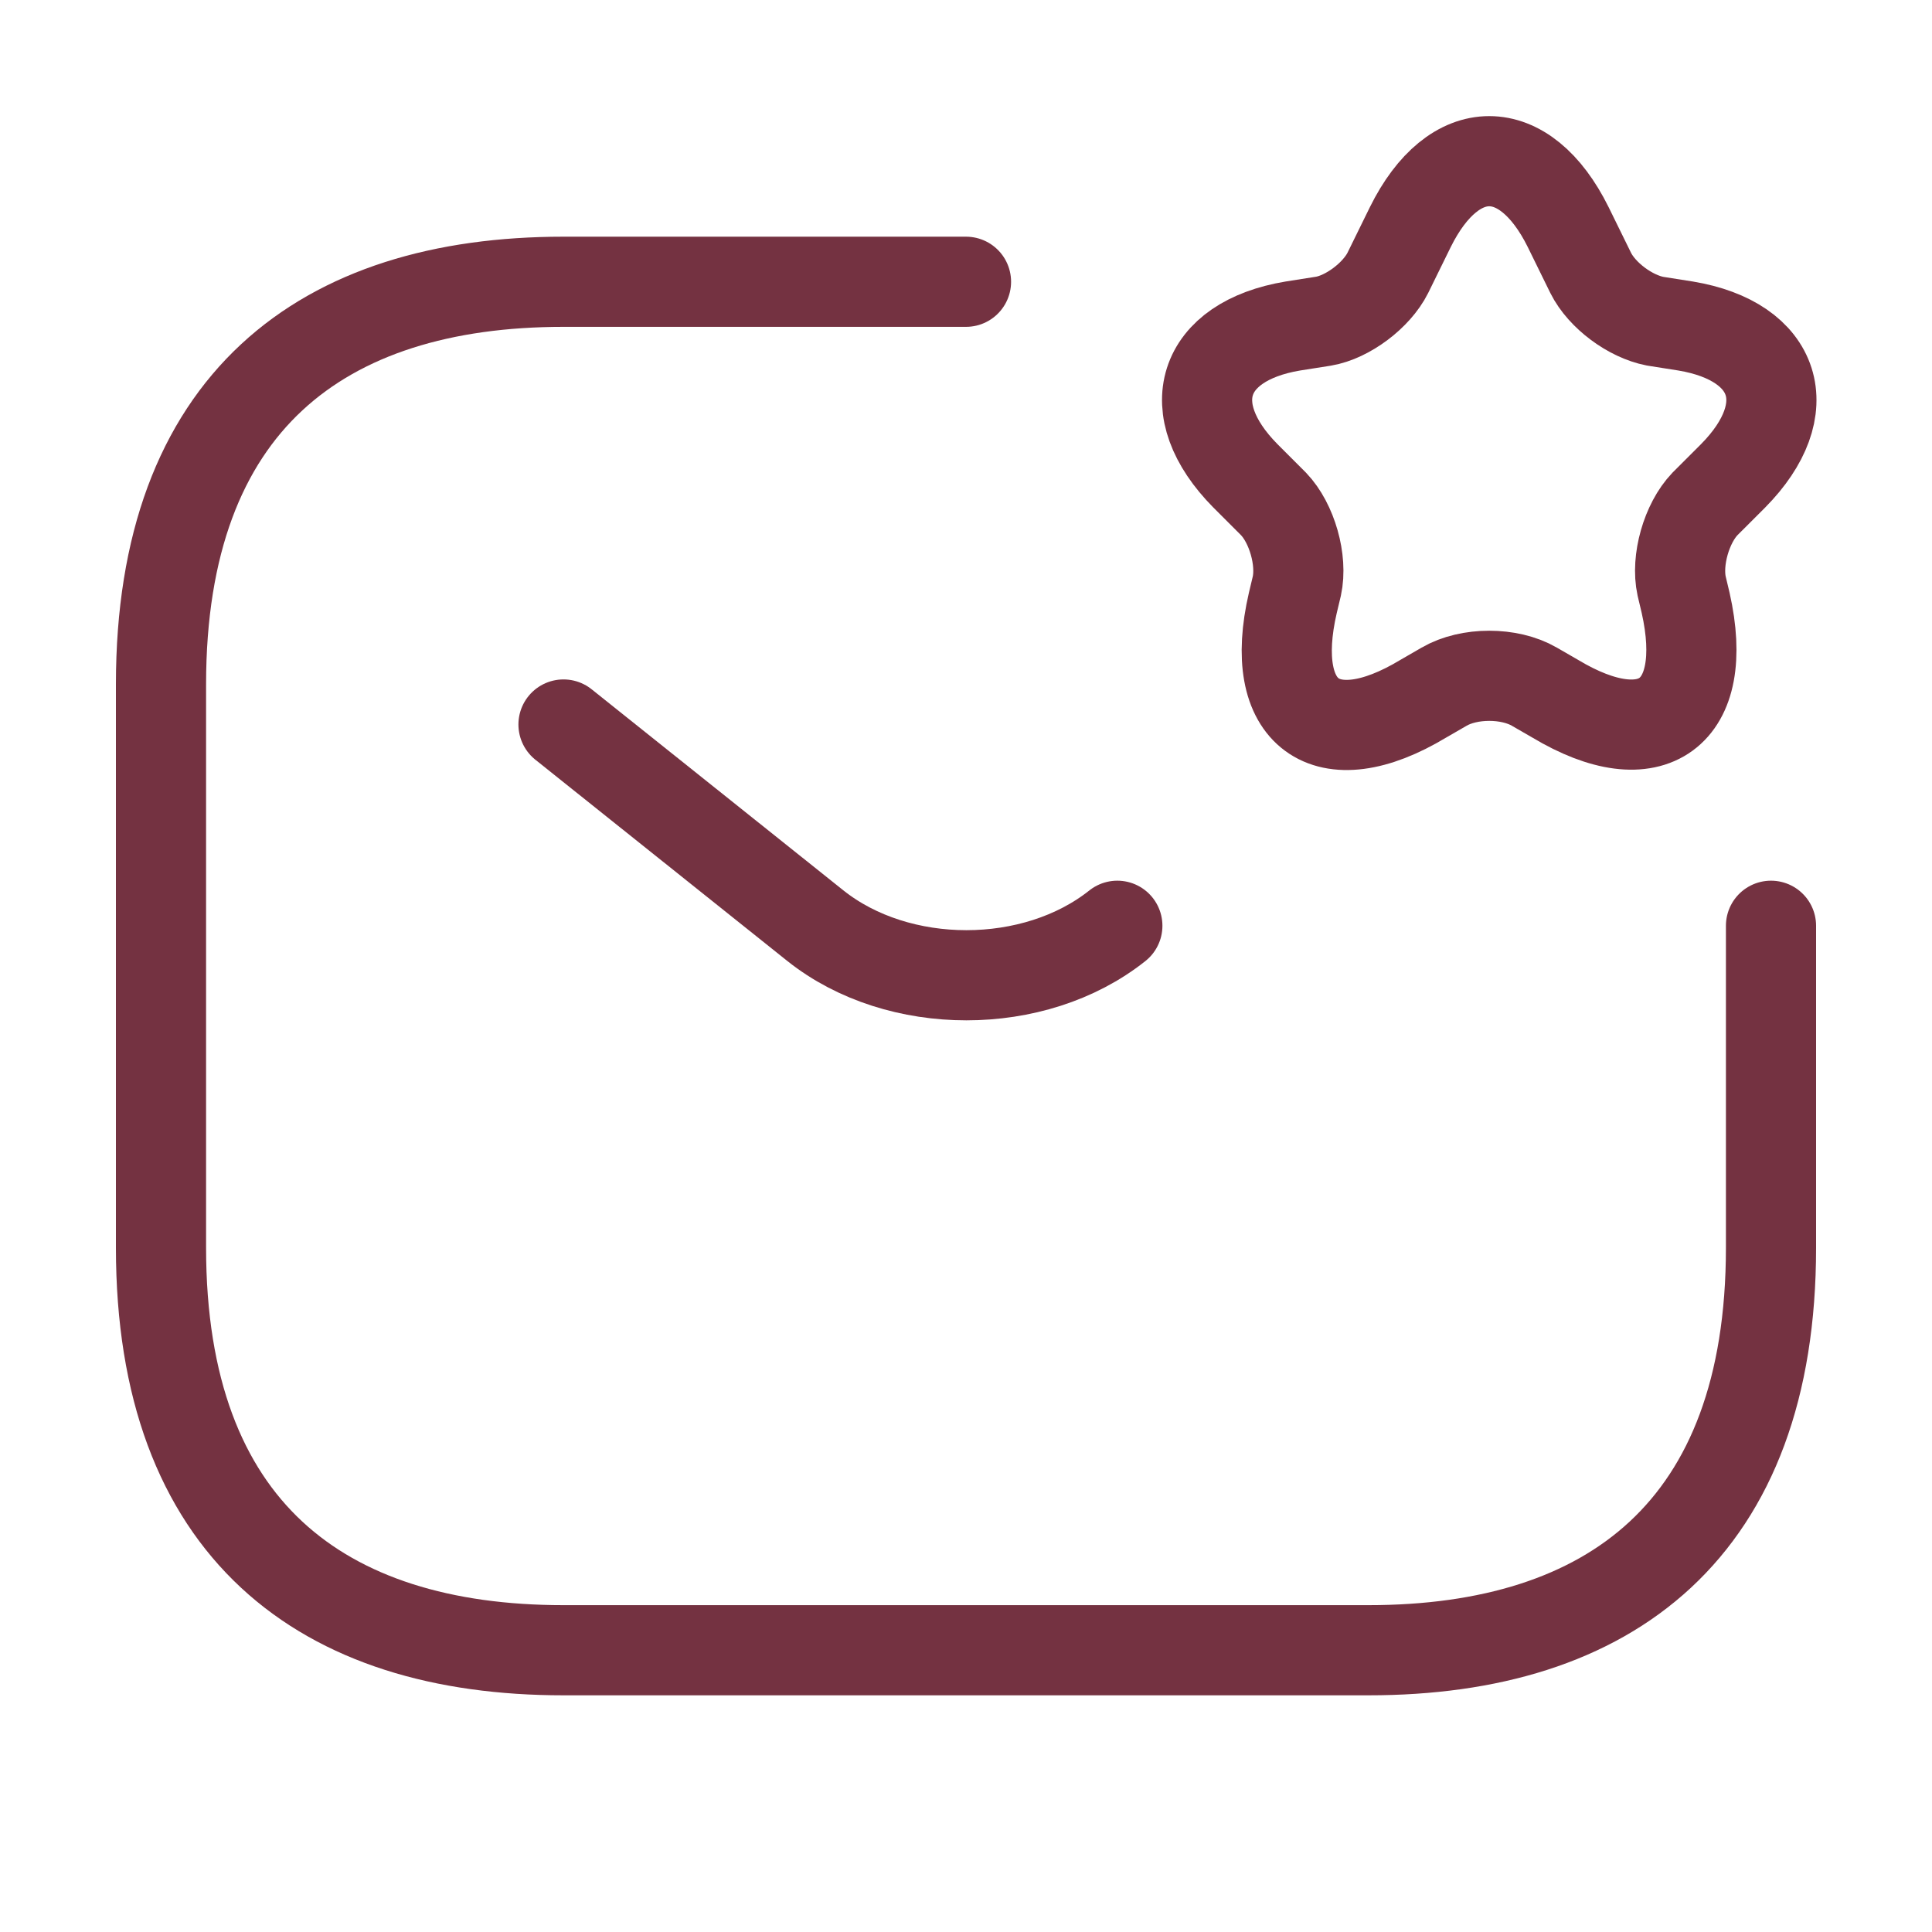
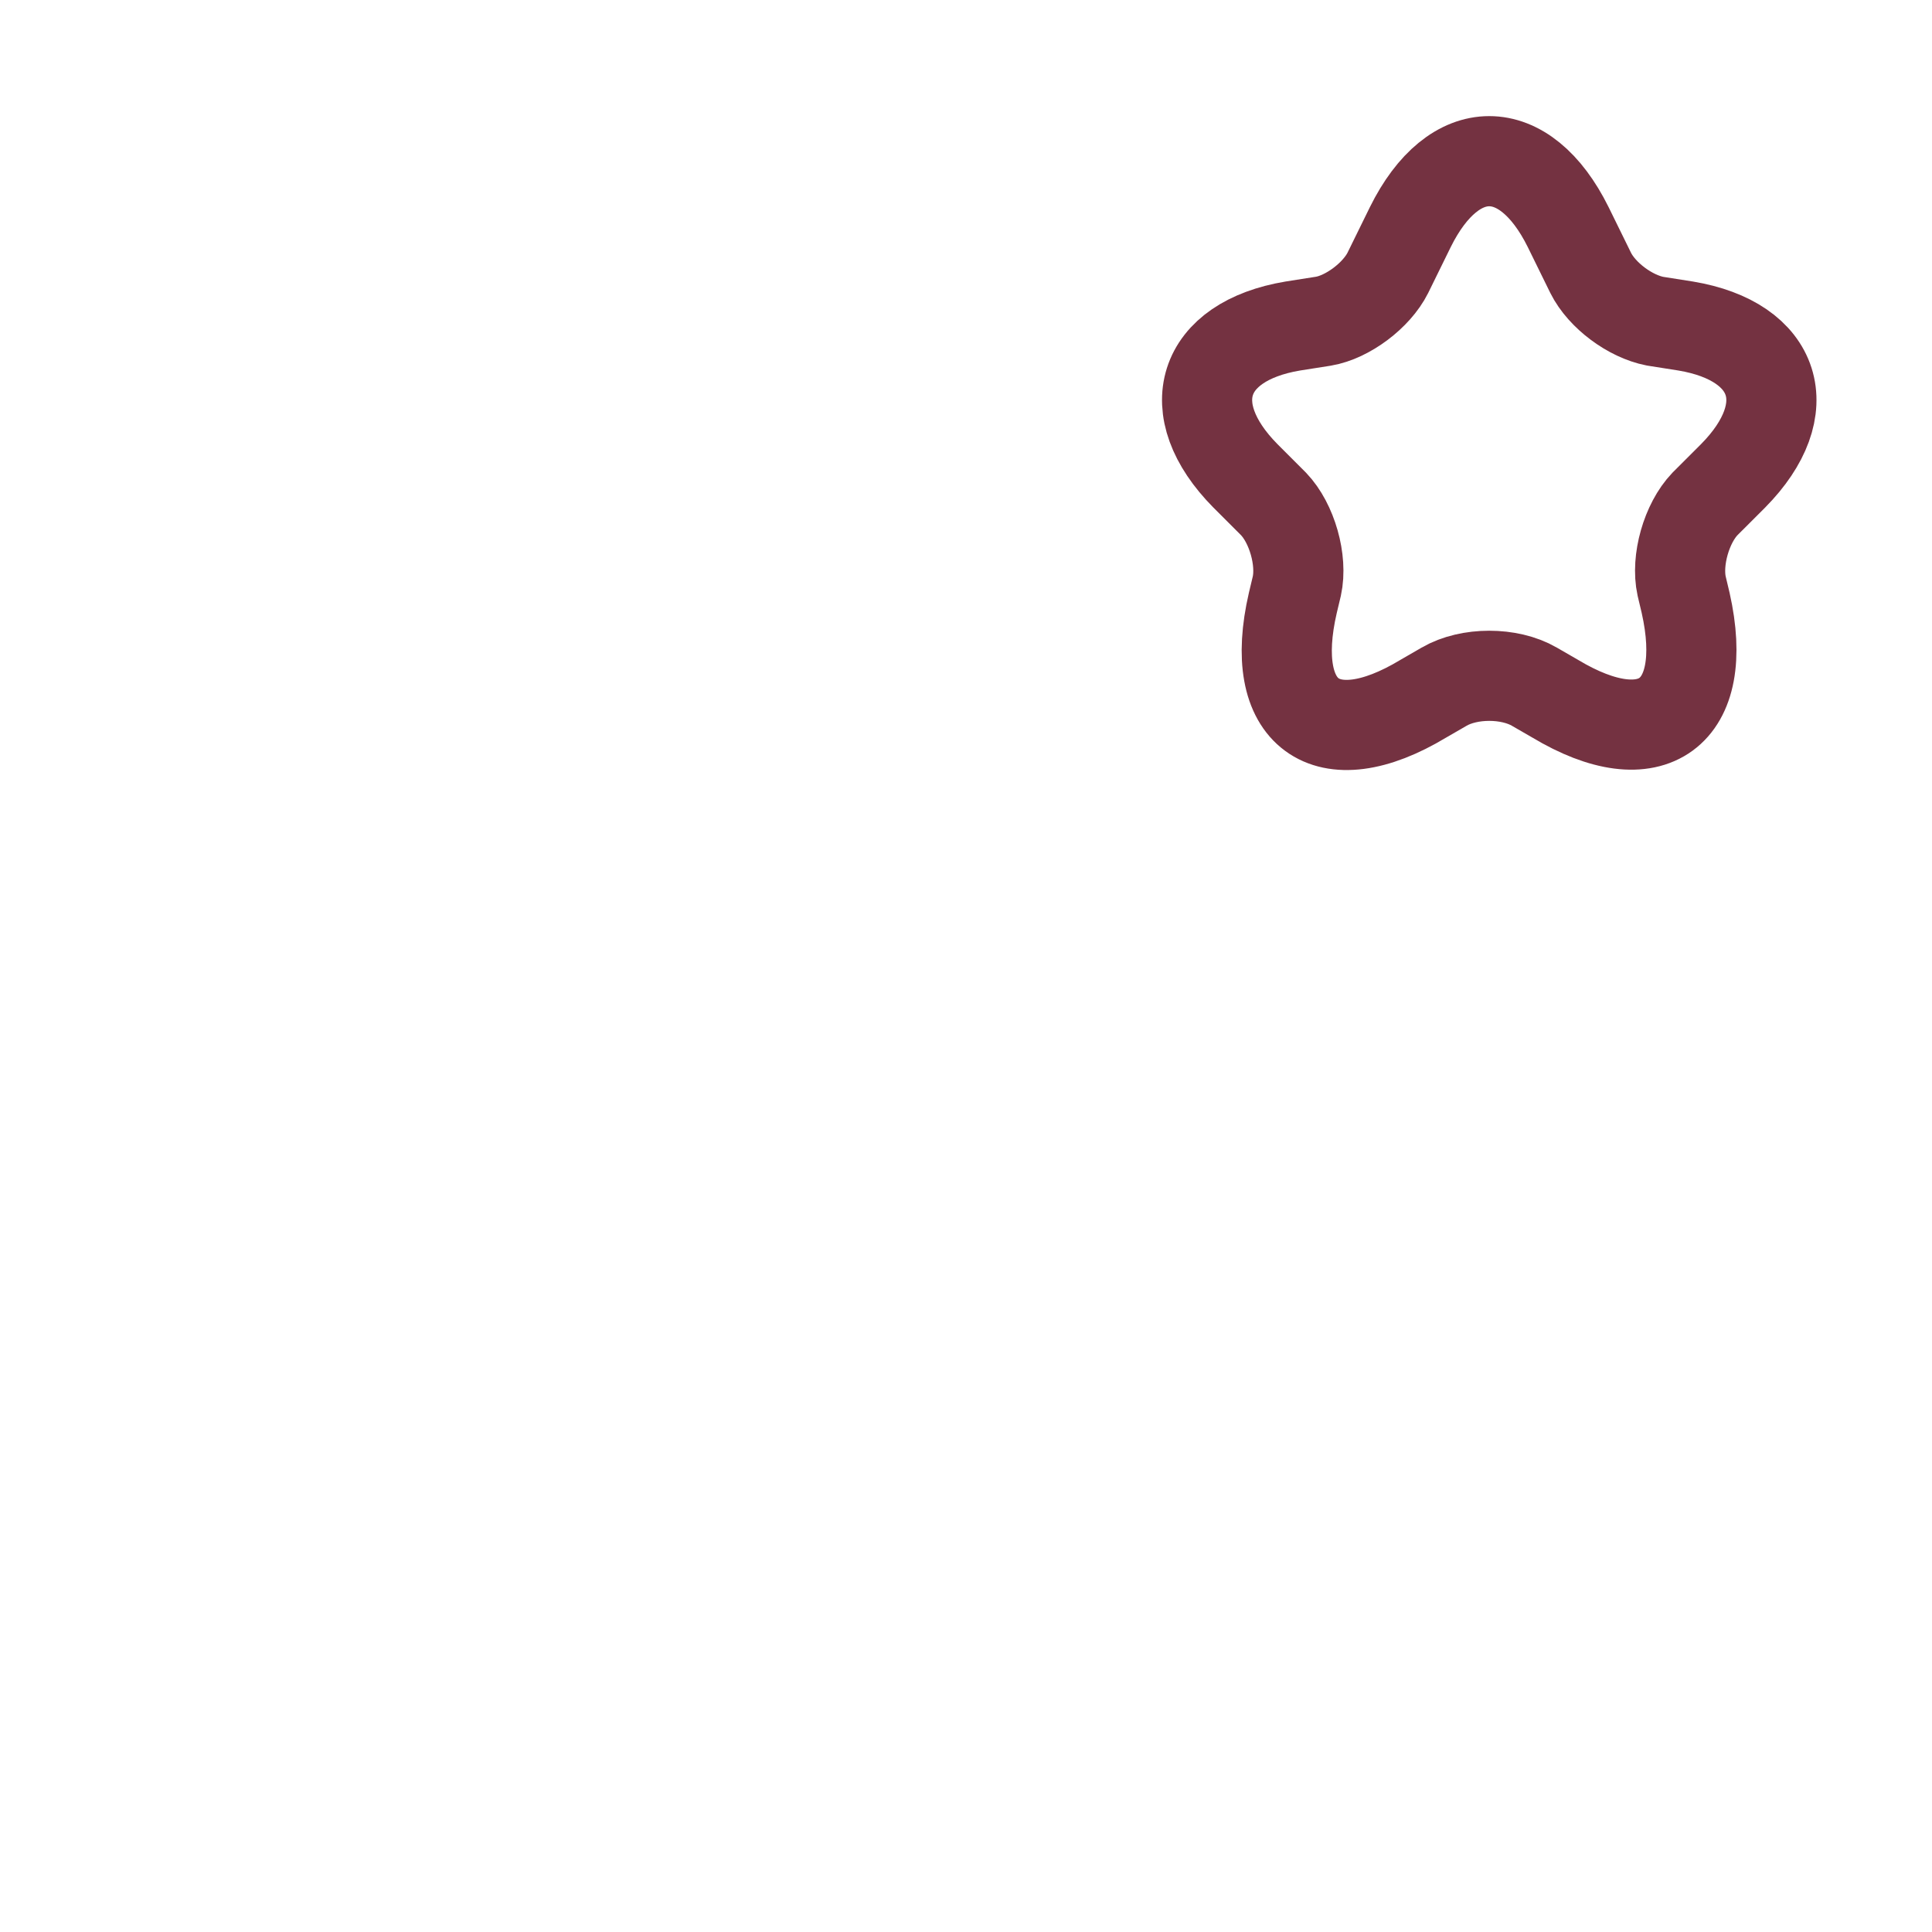
<svg xmlns="http://www.w3.org/2000/svg" width="75" height="75" viewBox="0 0 75 75" fill="none">
-   <path d="M68.75 35.938V48.438C68.75 59.375 62.5 64.062 53.125 64.062H21.875C12.5 64.062 6.25 59.375 6.25 48.438V26.562C6.25 15.625 12.5 10.938 21.875 10.938H37.5" stroke="#743241" stroke-width="3.5" stroke-miterlimit="10" stroke-linecap="round" stroke-linejoin="round" />
-   <path d="M21.875 28.125L31.656 35.938C34.875 38.5 40.156 38.5 43.375 35.938" stroke="#743241" stroke-width="3.5" stroke-miterlimit="10" stroke-linecap="round" stroke-linejoin="round" />
  <path d="M60.875 8.812L61.75 10.594C62.187 11.469 63.281 12.281 64.25 12.469L65.437 12.656C69 13.25 69.844 15.875 67.281 18.469L66.187 19.562C65.469 20.312 65.062 21.75 65.281 22.75L65.437 23.406C66.406 27.719 64.125 29.375 60.375 27.125L59.562 26.656C58.593 26.094 57.031 26.094 56.062 26.656L55.25 27.125C51.468 29.406 49.187 27.719 50.187 23.406L50.343 22.75C50.562 21.75 50.156 20.312 49.437 19.562L48.344 18.469C45.781 15.875 46.625 13.25 50.187 12.656L51.375 12.469C52.312 12.312 53.437 11.469 53.875 10.594L54.75 8.812C56.437 5.406 59.187 5.406 60.875 8.812Z" stroke="#743241" stroke-width="3.5" stroke-linecap="round" stroke-linejoin="round" />
</svg>